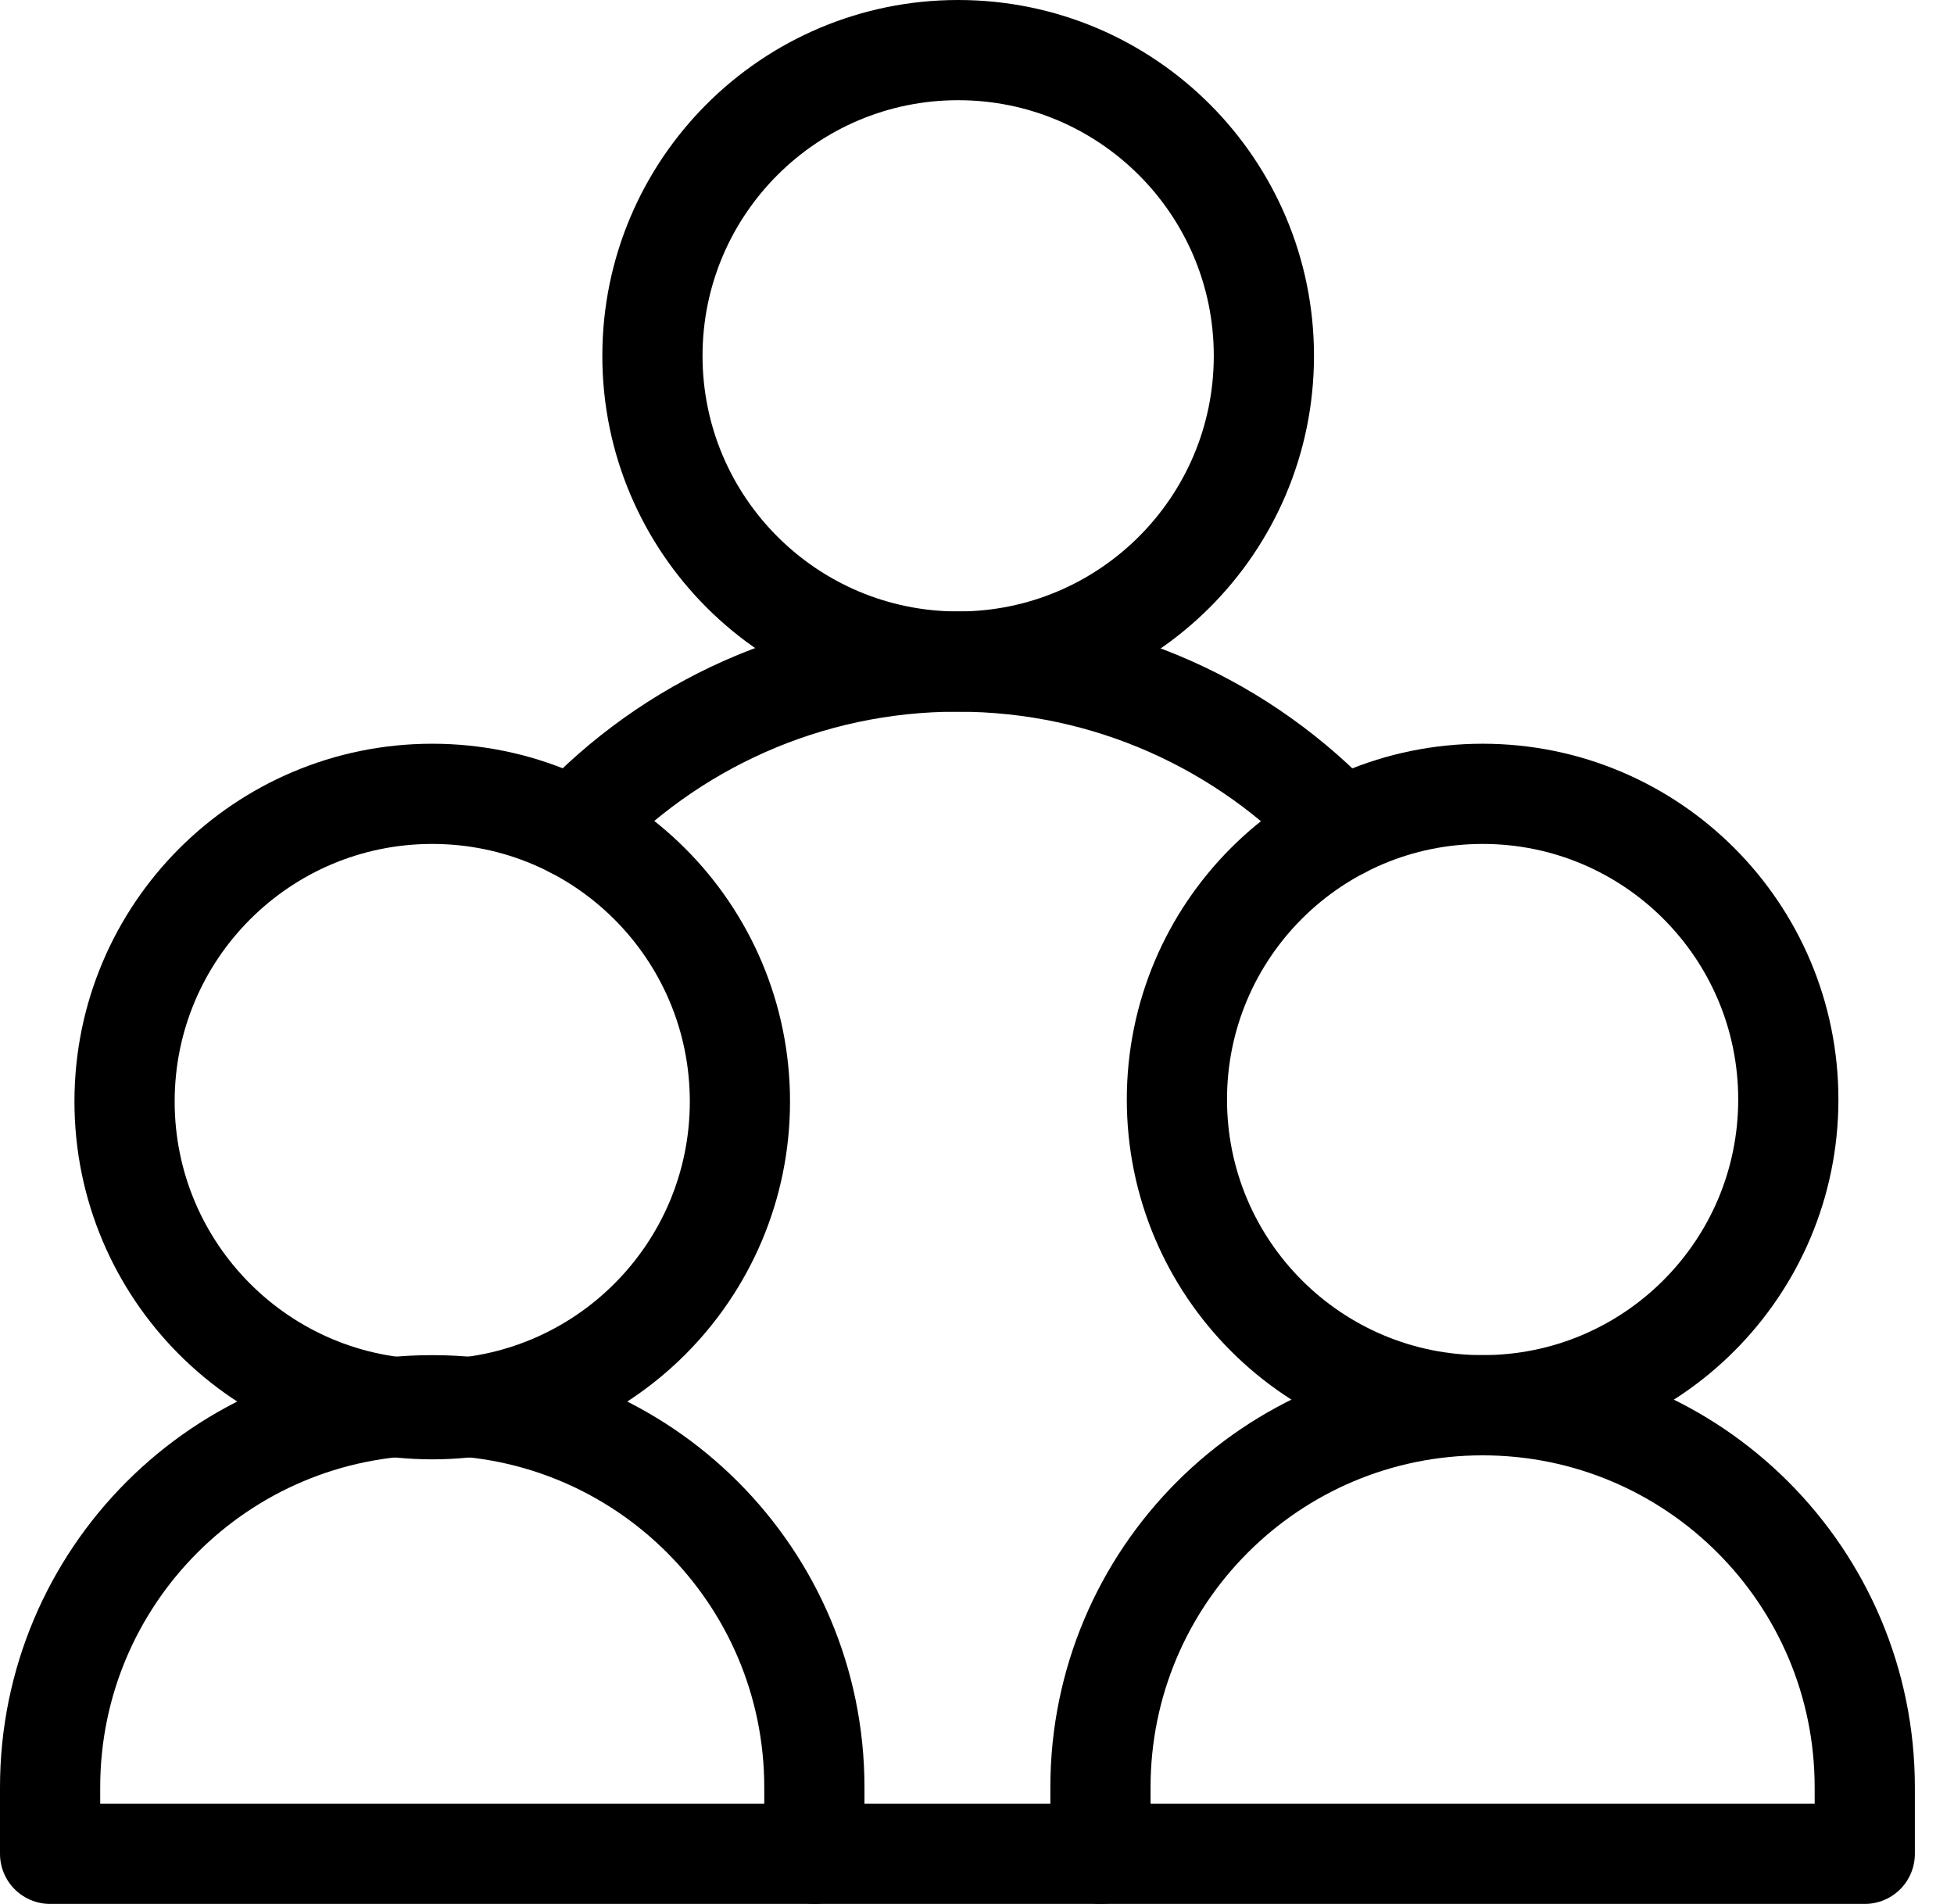
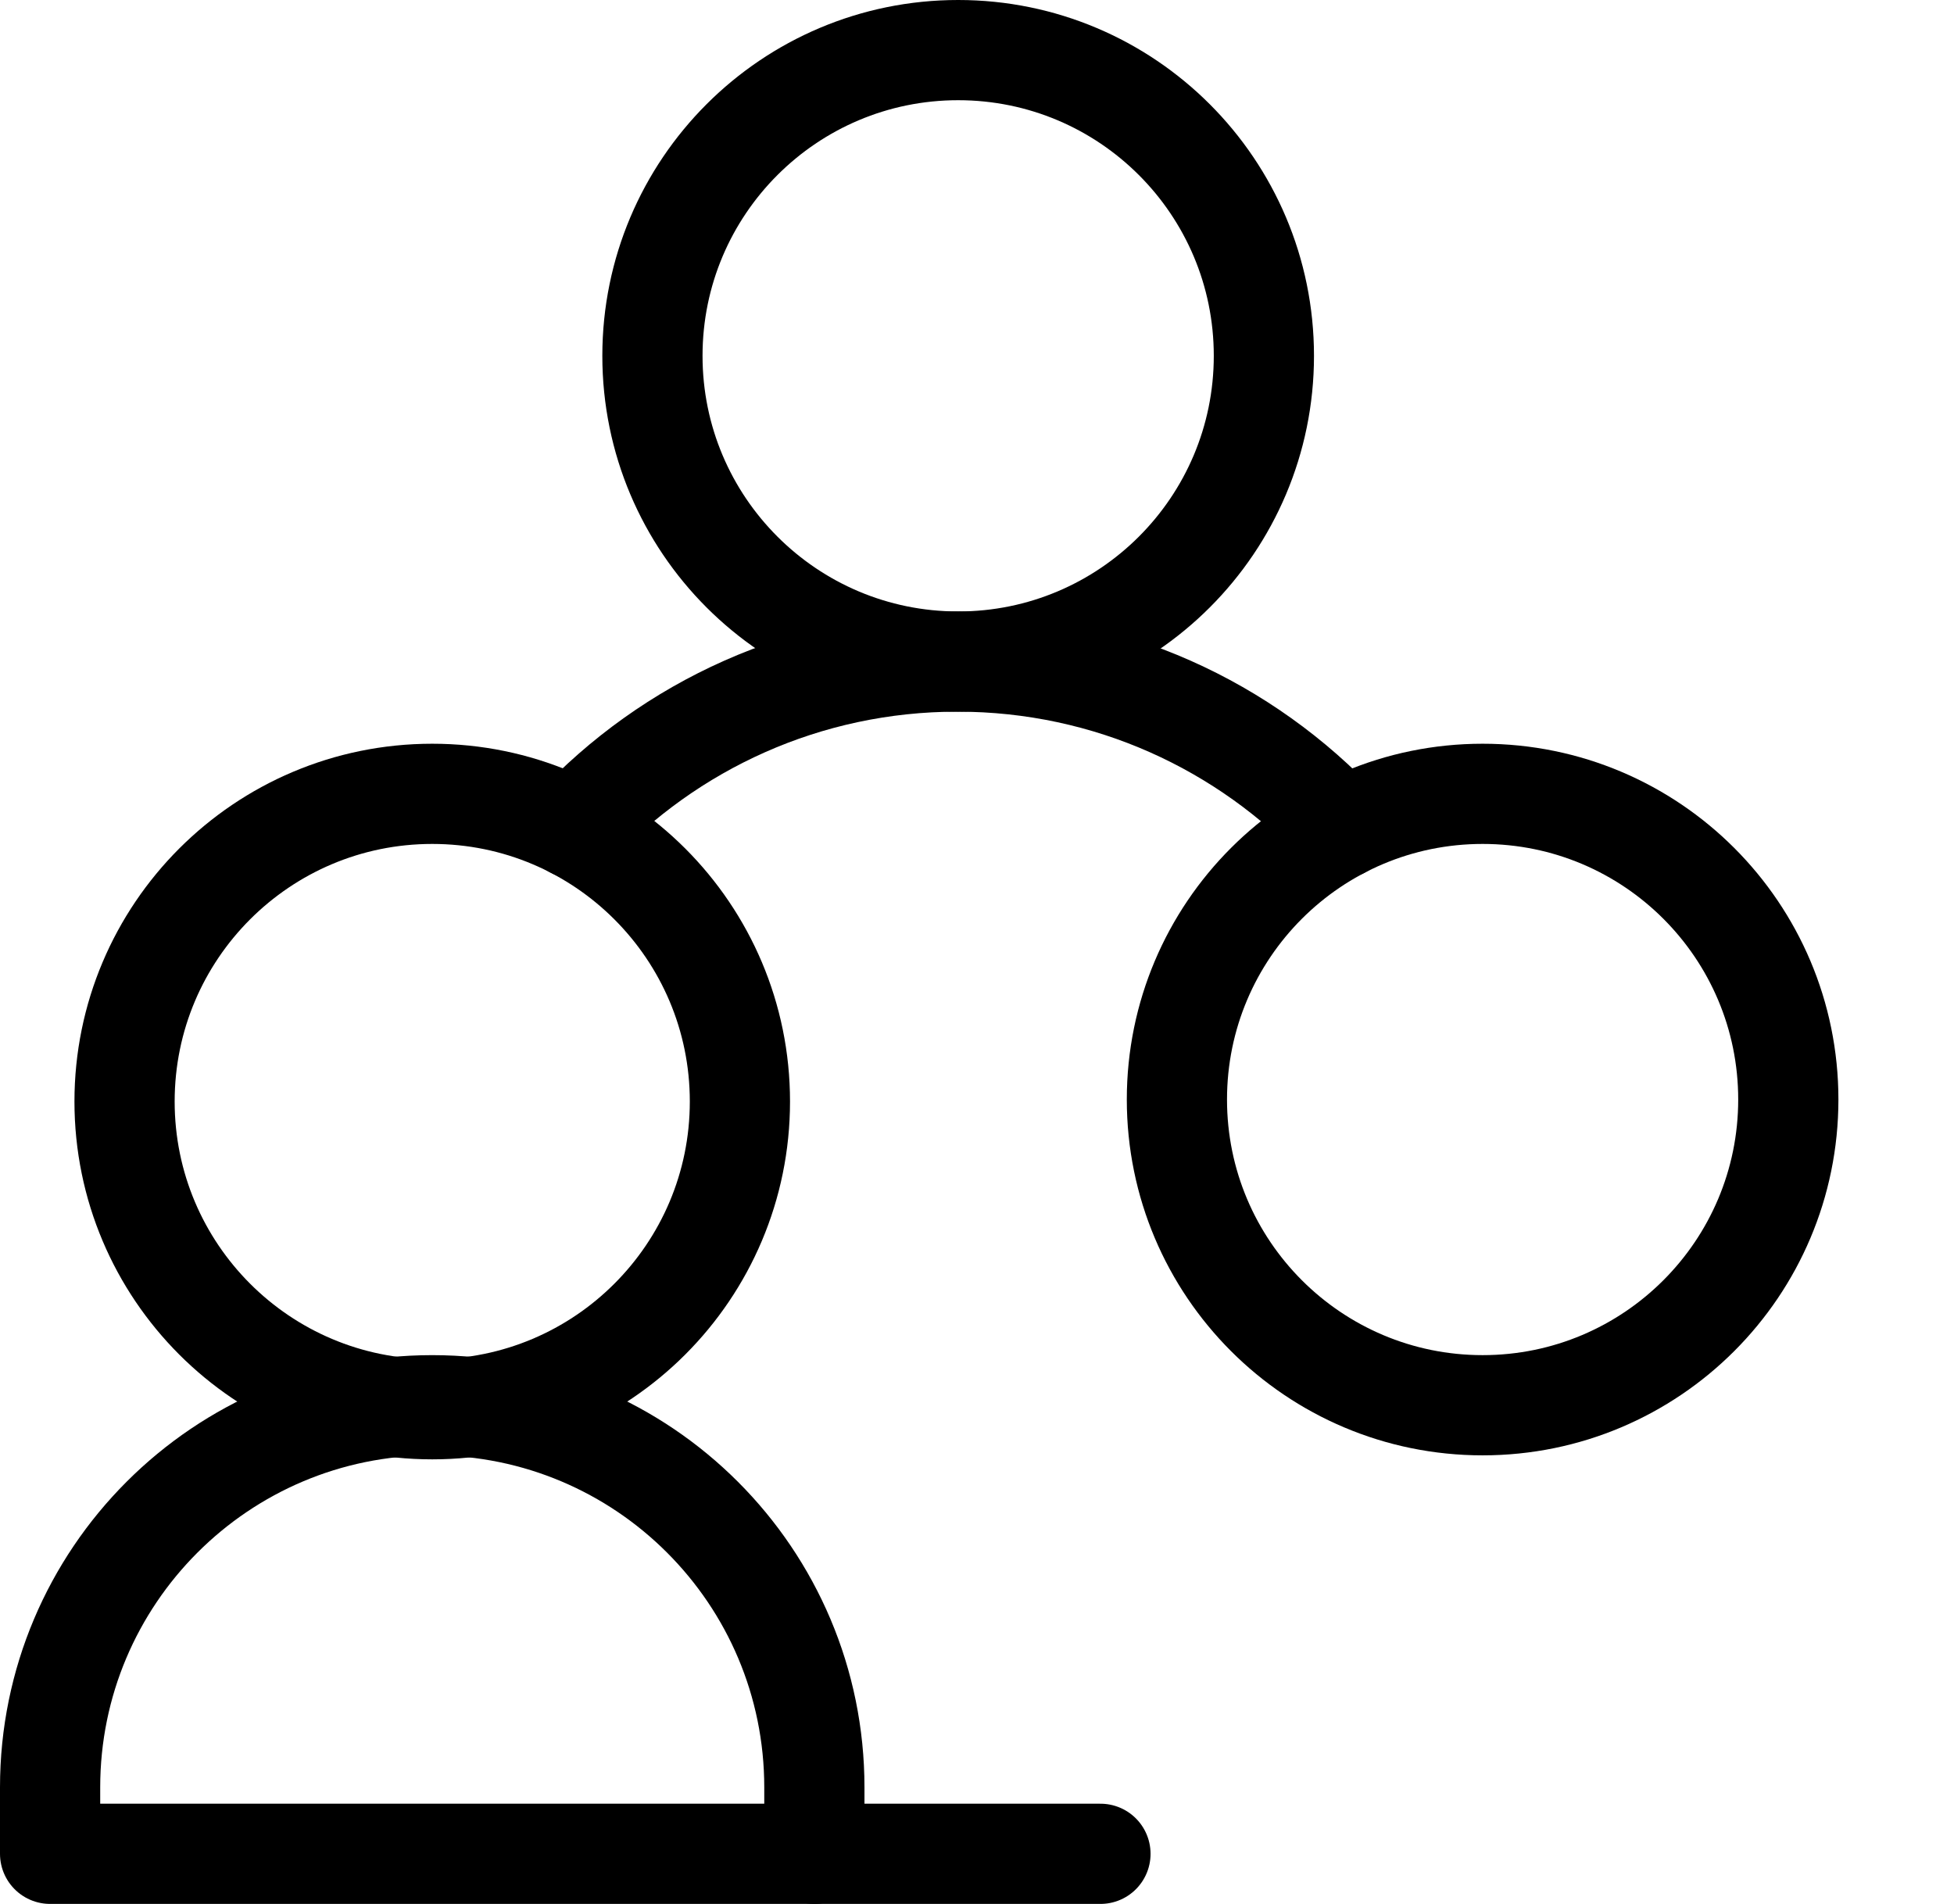
<svg xmlns="http://www.w3.org/2000/svg" width="39" height="38" viewBox="0 0 39 38" fill="none">
  <path d="M25.226 7.102C25.226 10.472 22.494 13.204 19.124 13.204C15.754 13.204 13.022 10.472 13.022 7.102C13.022 3.732 15.754 1 19.124 1C22.494 1 25.226 3.732 25.226 7.102Z" stroke="black" stroke-width="2" stroke-miterlimit="10" stroke-linecap="round" stroke-linejoin="round" />
  <path d="M21.964 37H16.254" stroke="black" stroke-width="2" stroke-miterlimit="10" stroke-linecap="round" stroke-linejoin="round" />
  <path d="M11.45 16.53C13.364 14.483 16.087 13.204 19.11 13.204C22.134 13.204 24.859 14.485 26.773 16.533" stroke="black" stroke-width="2" stroke-miterlimit="10" stroke-linecap="round" stroke-linejoin="round" />
  <path d="M35.693 21.945C35.693 25.315 32.962 28.047 29.592 28.047C26.222 28.047 23.49 25.315 23.49 21.945C23.49 18.575 26.222 15.844 29.592 15.844C32.962 15.844 35.693 18.575 35.693 21.945Z" stroke="black" stroke-width="2" stroke-miterlimit="10" stroke-linecap="round" stroke-linejoin="round" />
-   <path d="M21.964 37V35.674C21.964 31.462 25.379 28.047 29.592 28.047C33.804 28.047 37.219 31.462 37.219 35.674V37H21.964Z" stroke="black" stroke-width="2" stroke-miterlimit="10" stroke-linecap="round" stroke-linejoin="round" />
  <path d="M14.768 21.985C14.768 25.377 12.019 28.127 8.627 28.127C5.235 28.127 2.486 25.377 2.486 21.985C2.486 18.593 5.235 15.844 8.627 15.844C12.019 15.844 14.768 18.593 14.768 21.985Z" stroke="black" stroke-width="2" stroke-miterlimit="10" stroke-linecap="round" stroke-linejoin="round" />
  <path d="M1 37V35.674C1 31.462 4.415 28.047 8.627 28.047C12.84 28.047 16.254 31.462 16.254 35.674V37H1Z" stroke="black" stroke-width="2" stroke-miterlimit="10" stroke-linecap="round" stroke-linejoin="round" />
</svg>